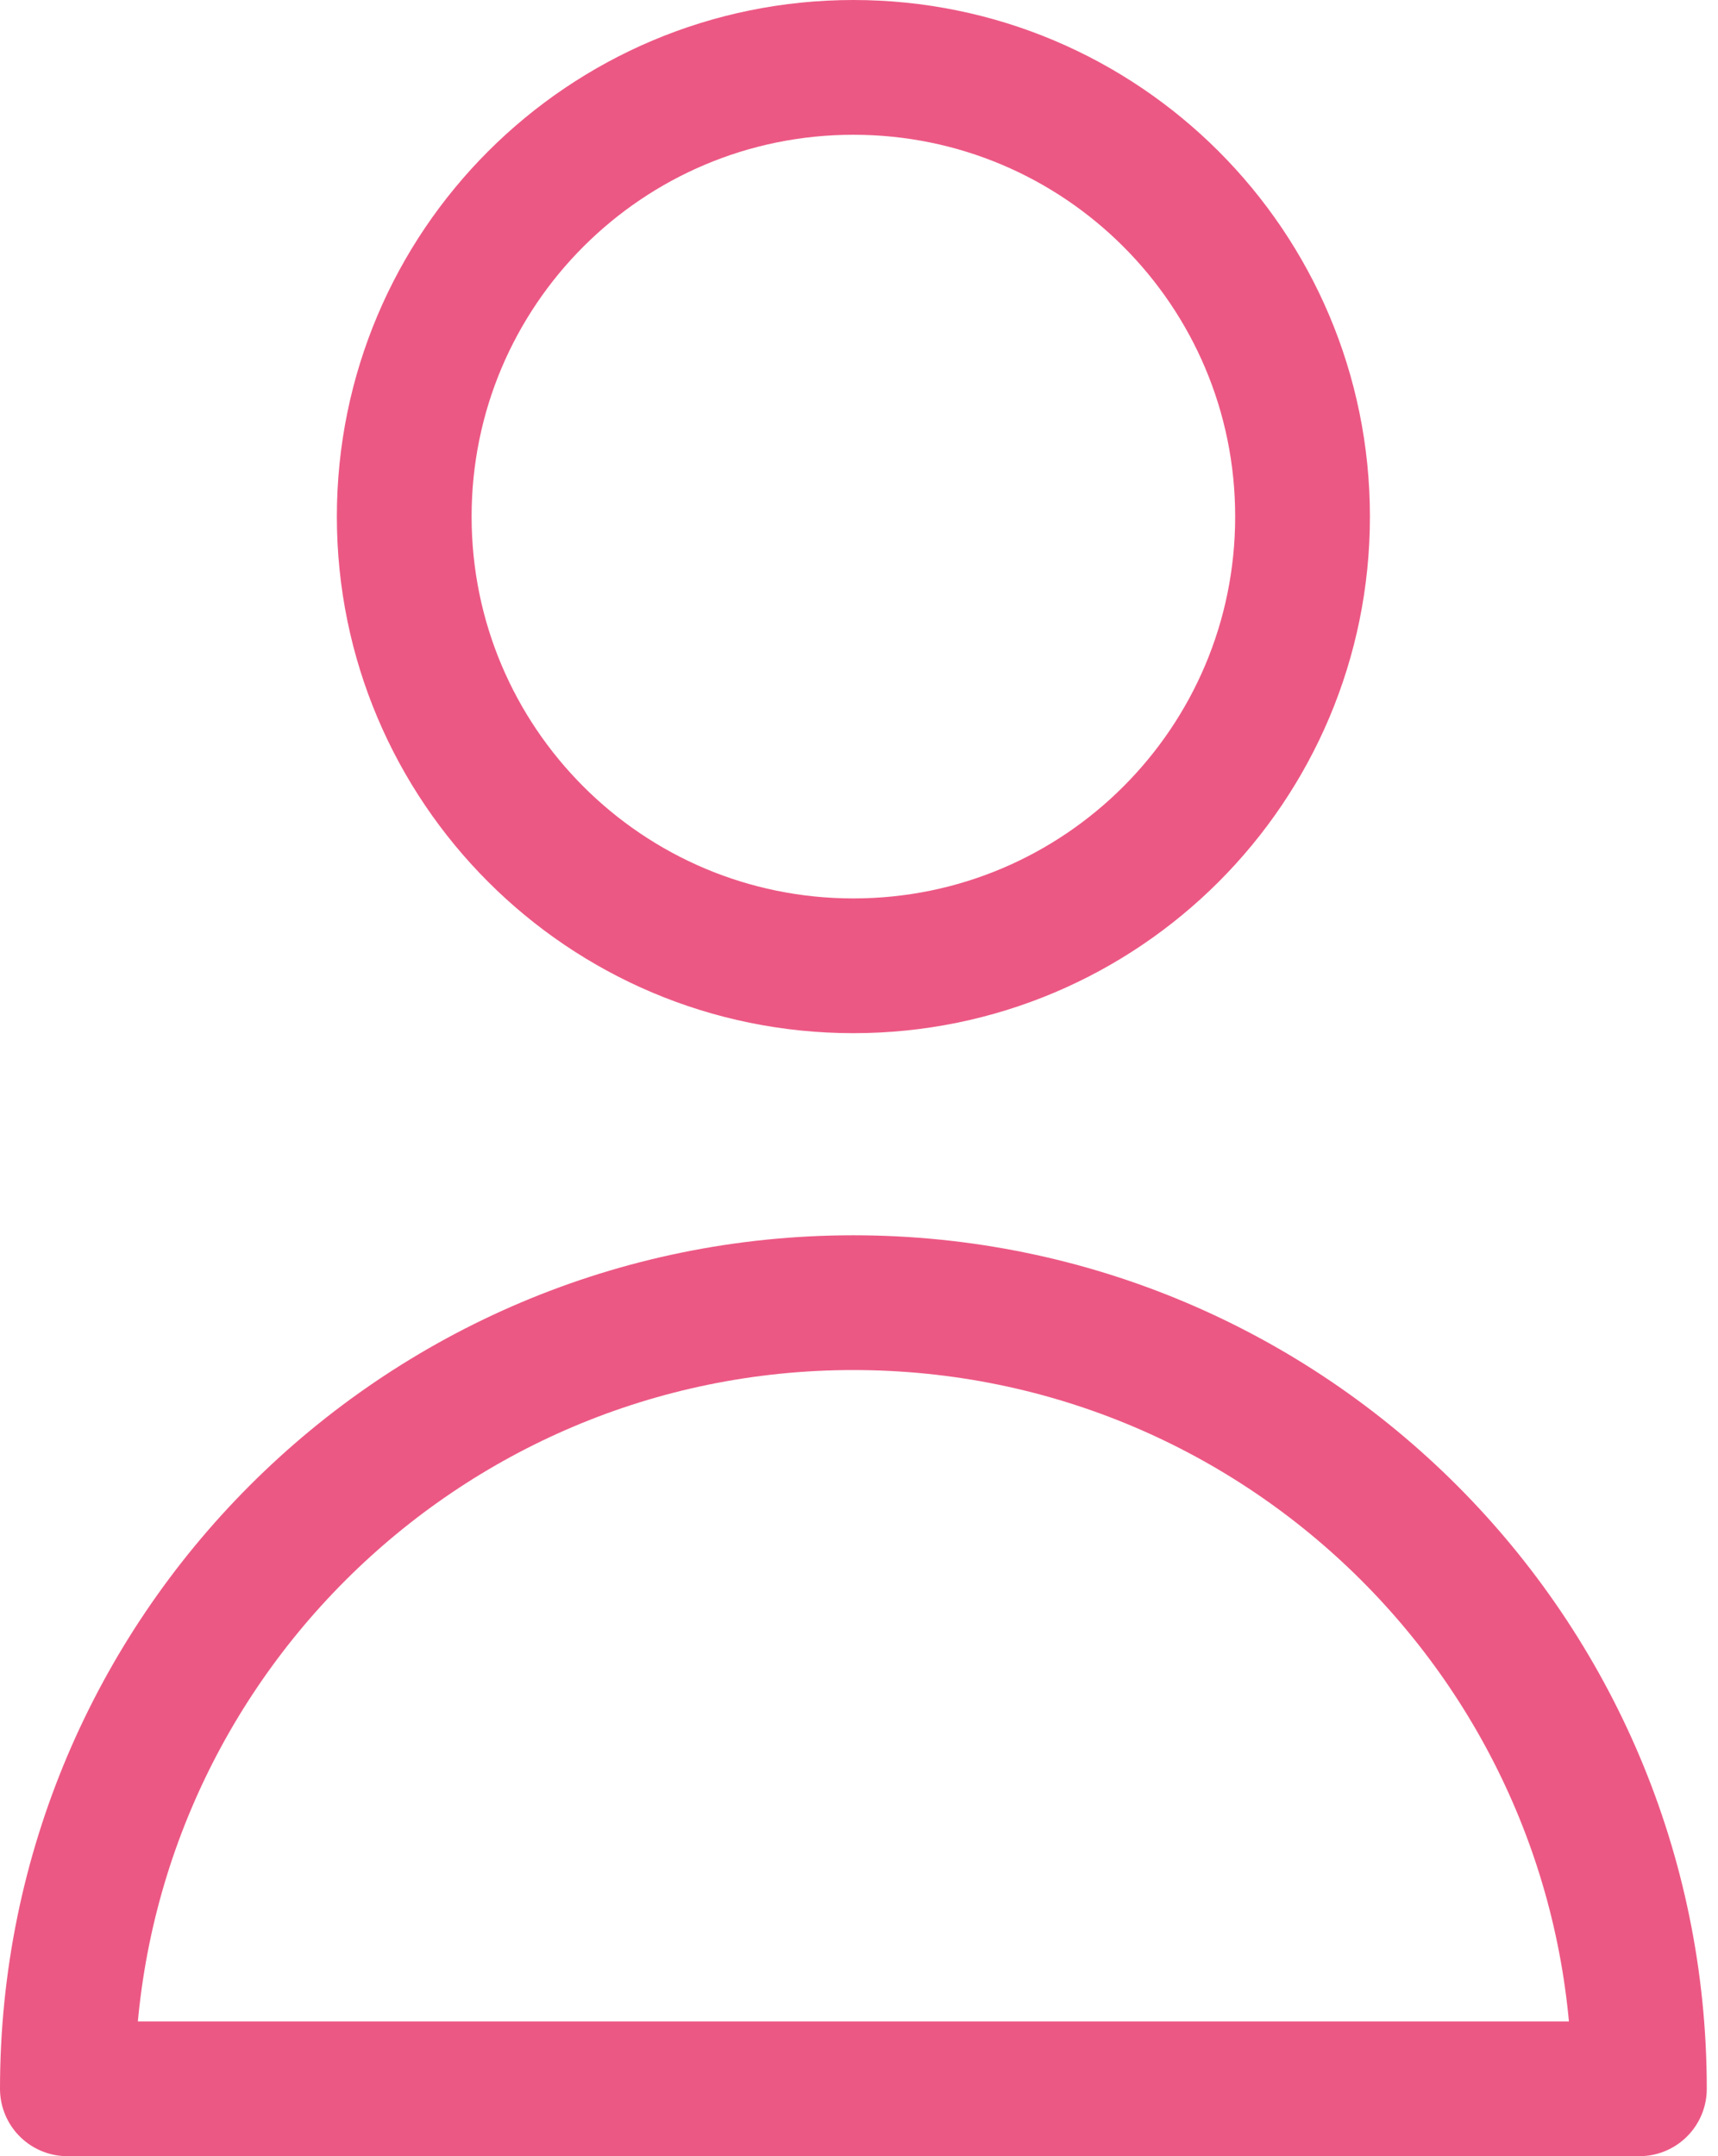
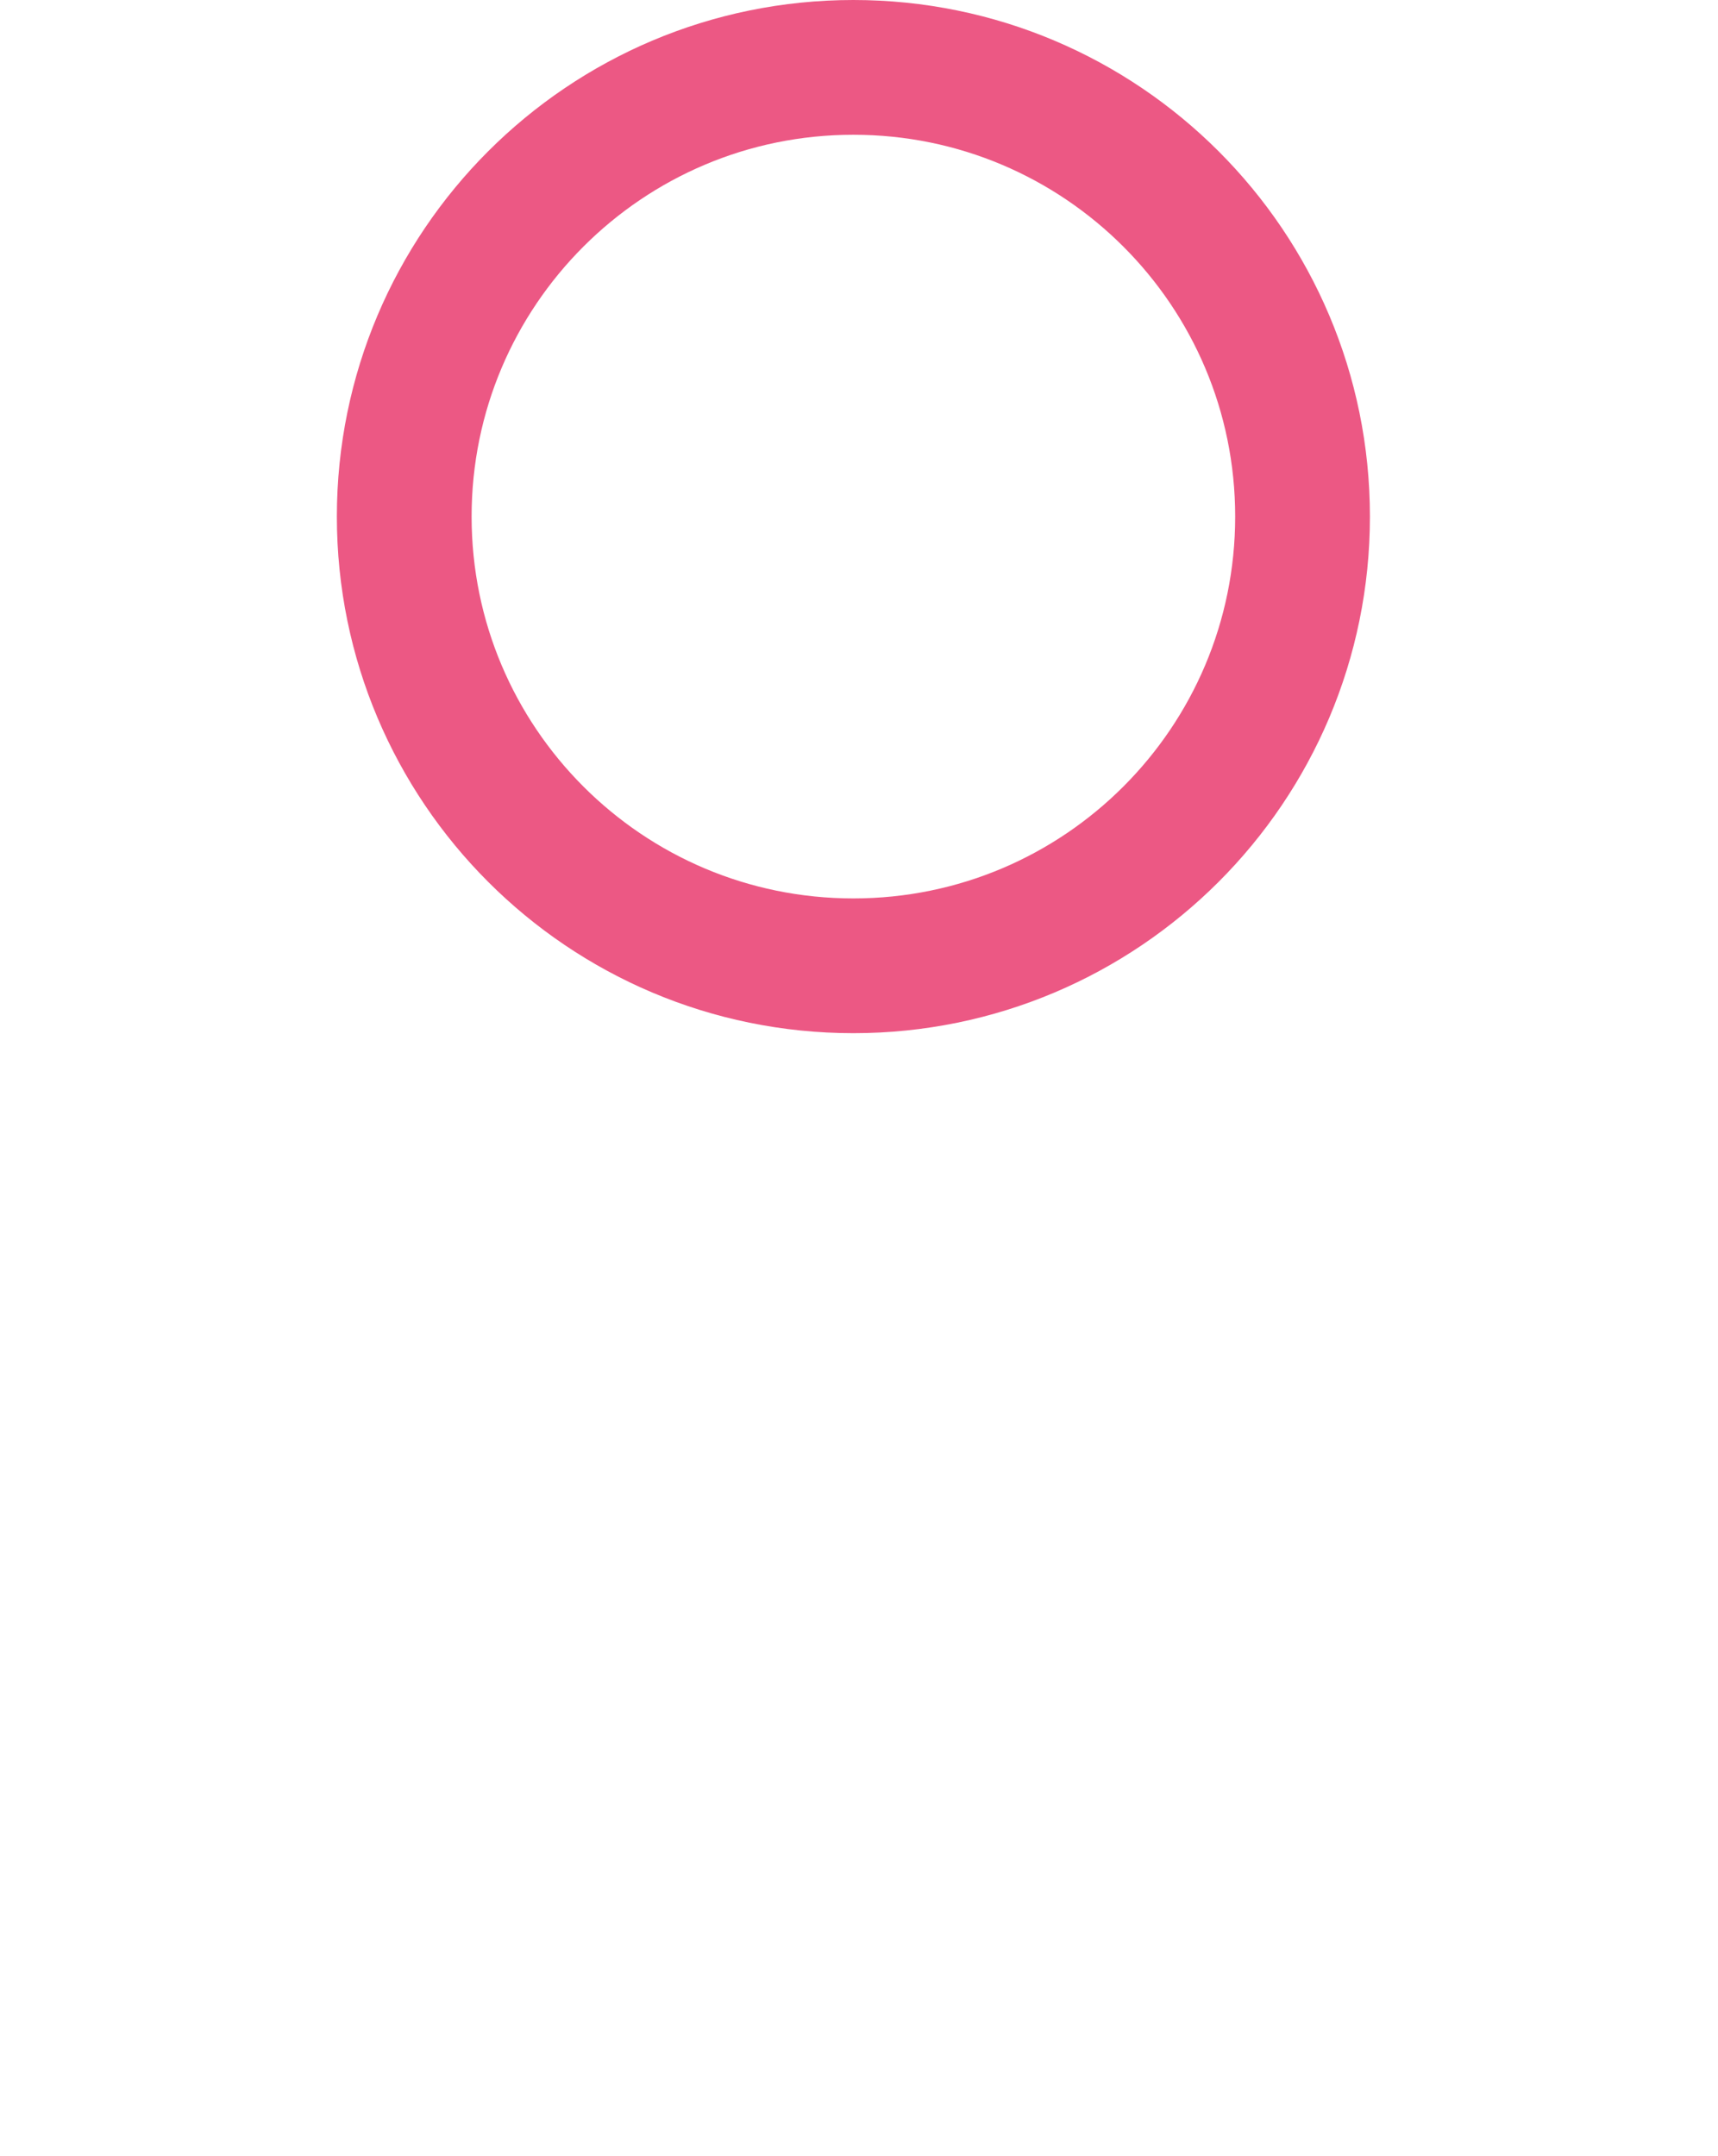
<svg xmlns="http://www.w3.org/2000/svg" width="51" height="64" viewBox="0 0 51 64" fill="none">
  <path d="M38.667 15.333C38.667 22.697 32.697 28.667 25.333 28.667C17.97 28.667 12 22.697 12 15.333C12 7.97 17.97 2 25.333 2C32.697 2 38.667 7.97 38.667 15.333Z" stroke="#EC5884" stroke-width="4" stroke-linecap="round" stroke-linejoin="round" />
-   <path d="M25.333 38.666C12.447 38.666 2 49.113 2 62H48.667C48.667 49.113 38.22 38.666 25.333 38.666Z" stroke="#EC5884" stroke-width="4" stroke-linecap="round" stroke-linejoin="round" />
</svg>